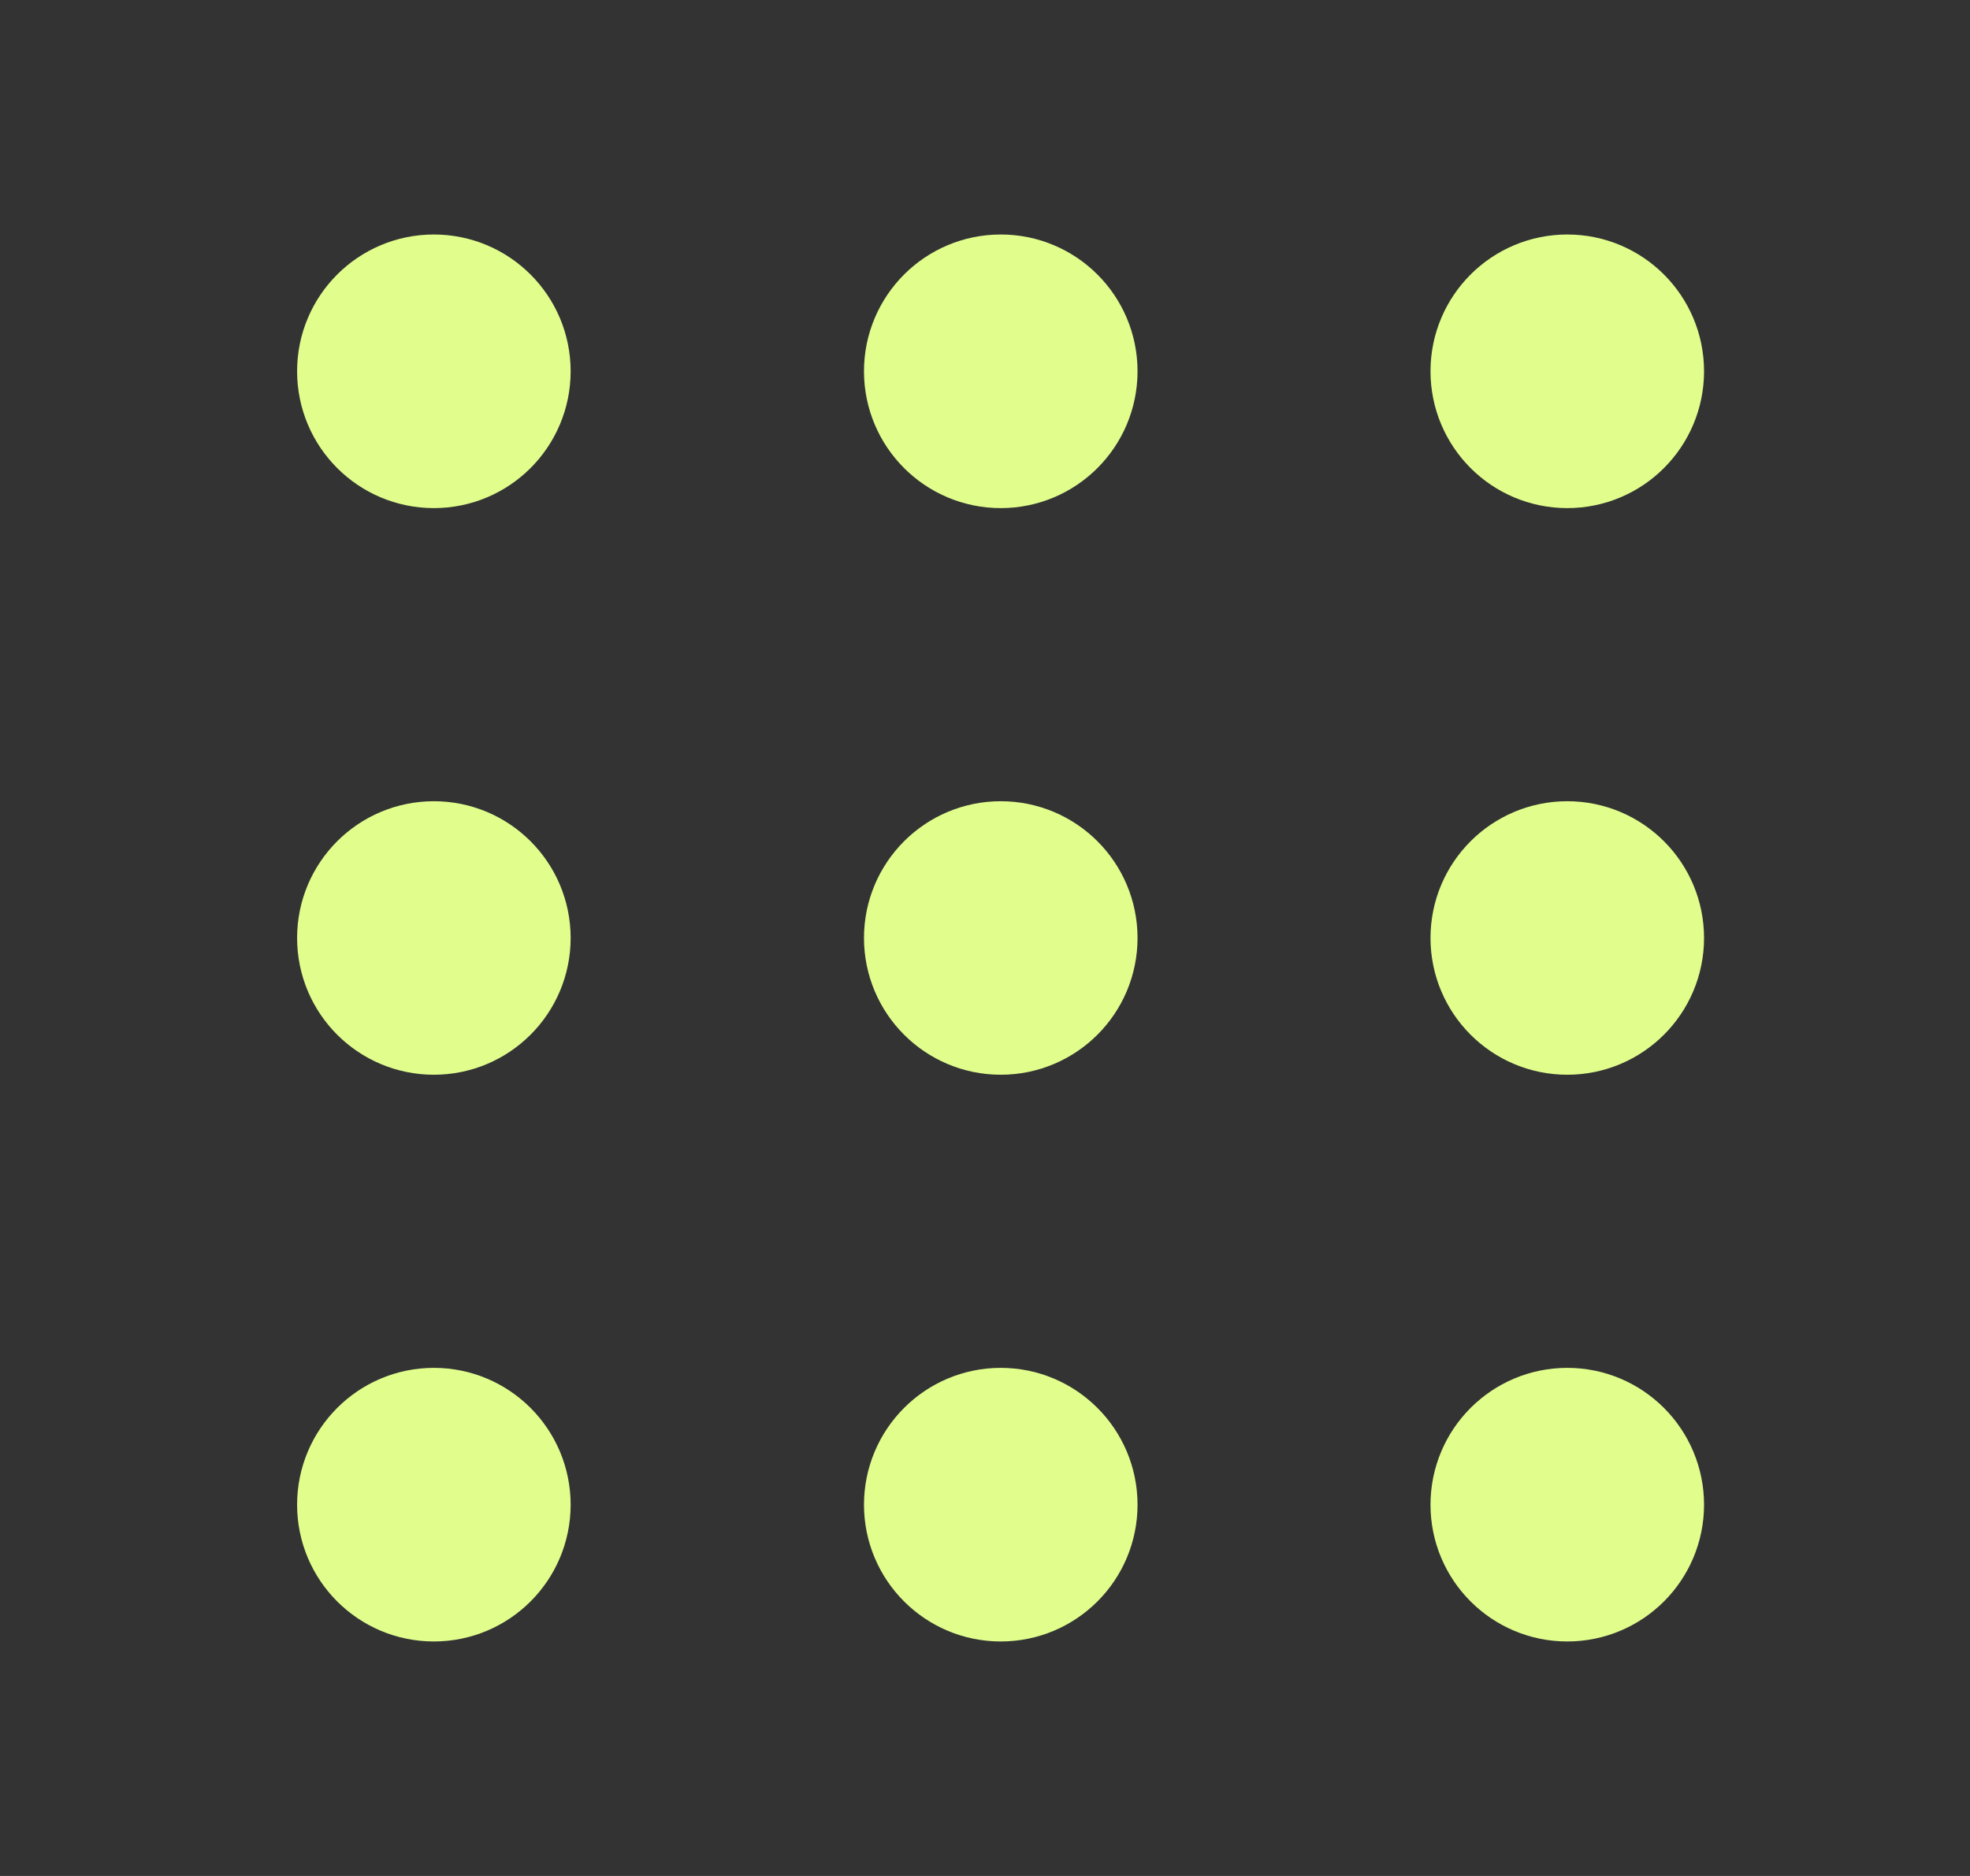
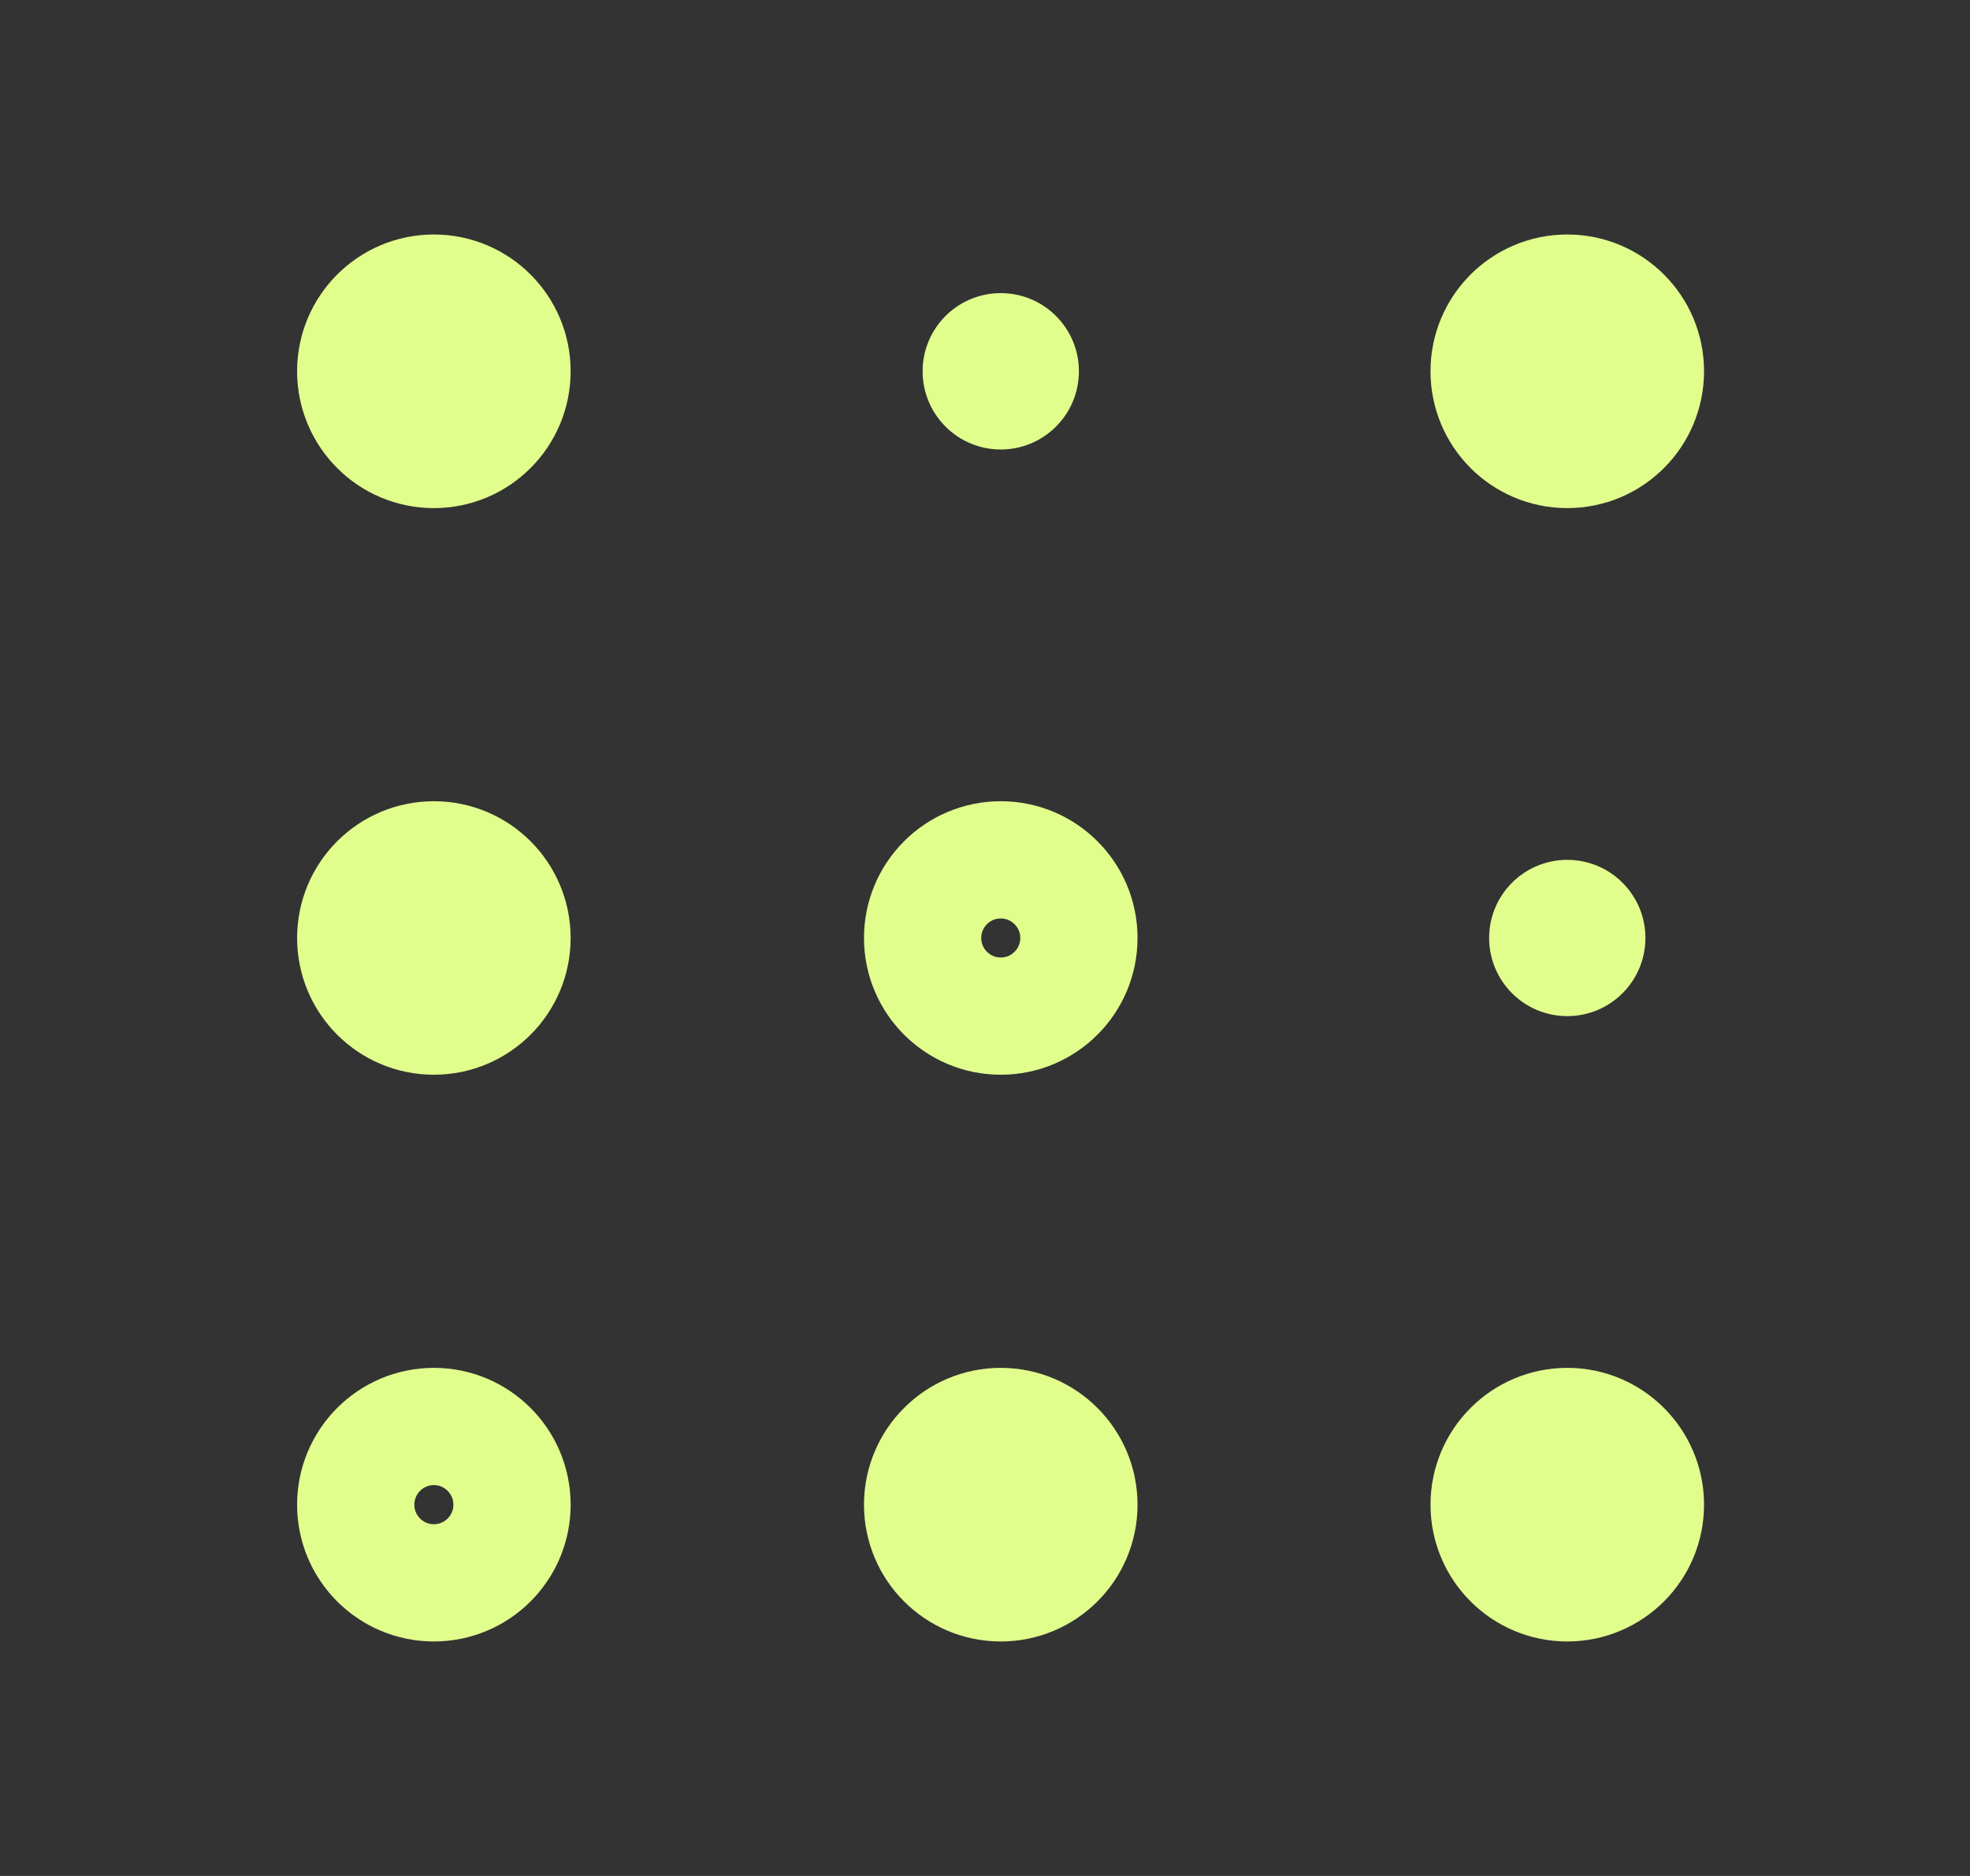
<svg xmlns="http://www.w3.org/2000/svg" width="21" height="20" viewBox="0 0 21 20" fill="none">
  <rect x="0" y="0" width="21" height="20" fill="#333333" stroke="none" />
  <path d="M10.668 4.792C11.128 4.792 11.501 4.419 11.501 3.958C11.501 3.498 11.128 3.125 10.668 3.125C10.208 3.125 9.835 3.498 9.835 3.958C9.835 4.419 10.208 4.792 10.668 4.792Z" fill="#E1FE8D" />
-   <path d="M10.668 10.833C11.128 10.833 11.501 10.46 11.501 10C11.501 9.54 11.128 9.167 10.668 9.167C10.208 9.167 9.835 9.54 9.835 10C9.835 10.46 10.208 10.833 10.668 10.833Z" fill="#E1FE8D" />
  <path d="M10.668 16.875C11.128 16.875 11.501 16.502 11.501 16.042C11.501 15.582 11.128 15.208 10.668 15.208C10.208 15.208 9.835 15.582 9.835 16.042C9.835 16.502 10.208 16.875 10.668 16.875Z" fill="#E1FE8D" />
  <path d="M16.707 4.792C17.167 4.792 17.54 4.419 17.54 3.958C17.54 3.498 17.167 3.125 16.707 3.125C16.247 3.125 15.874 3.498 15.874 3.958C15.874 4.419 16.247 4.792 16.707 4.792Z" fill="#E1FE8D" />
  <path d="M16.707 10.833C17.167 10.833 17.54 10.46 17.54 10C17.54 9.54 17.167 9.167 16.707 9.167C16.247 9.167 15.874 9.54 15.874 10C15.874 10.46 16.247 10.833 16.707 10.833Z" fill="#E1FE8D" />
  <path d="M16.707 16.875C17.167 16.875 17.54 16.502 17.54 16.042C17.54 15.582 17.167 15.208 16.707 15.208C16.247 15.208 15.874 15.582 15.874 16.042C15.874 16.502 16.247 16.875 16.707 16.875Z" fill="#E1FE8D" />
  <path d="M4.625 10.833C5.085 10.833 5.458 10.46 5.458 10C5.458 9.54 5.085 9.167 4.625 9.167C4.165 9.167 3.792 9.54 3.792 10C3.792 10.46 4.165 10.833 4.625 10.833Z" fill="#E1FE8D" />
-   <path d="M4.625 16.875C5.085 16.875 5.458 16.502 5.458 16.042C5.458 15.582 5.085 15.208 4.625 15.208C4.165 15.208 3.792 15.582 3.792 16.042C3.792 16.502 4.165 16.875 4.625 16.875Z" fill="#E1FE8D" />
  <path d="M4.625 4.792C5.085 4.792 5.458 4.419 5.458 3.958C5.458 3.498 5.085 3.125 4.625 3.125C4.165 3.125 3.792 3.498 3.792 3.958C3.792 4.419 4.165 4.792 4.625 4.792Z" fill="#E1FE8D" />
-   <path d="M10.668 4.792C11.128 4.792 11.501 4.419 11.501 3.958C11.501 3.498 11.128 3.125 10.668 3.125C10.208 3.125 9.835 3.498 9.835 3.958C9.835 4.419 10.208 4.792 10.668 4.792Z" stroke="#E1FE8D" stroke-width="1.25" stroke-linecap="round" stroke-linejoin="round" />
  <path d="M10.668 10.833C11.128 10.833 11.501 10.46 11.501 10C11.501 9.54 11.128 9.167 10.668 9.167C10.208 9.167 9.835 9.54 9.835 10C9.835 10.46 10.208 10.833 10.668 10.833Z" stroke="#E1FE8D" stroke-width="1.25" stroke-linecap="round" stroke-linejoin="round" />
  <path d="M10.668 16.875C11.128 16.875 11.501 16.502 11.501 16.042C11.501 15.582 11.128 15.208 10.668 15.208C10.208 15.208 9.835 15.582 9.835 16.042C9.835 16.502 10.208 16.875 10.668 16.875Z" stroke="#E1FE8D" stroke-width="1.25" stroke-linecap="round" stroke-linejoin="round" />
  <path d="M16.707 4.792C17.167 4.792 17.54 4.419 17.54 3.958C17.54 3.498 17.167 3.125 16.707 3.125C16.247 3.125 15.874 3.498 15.874 3.958C15.874 4.419 16.247 4.792 16.707 4.792Z" stroke="#E1FE8D" stroke-width="1.25" stroke-linecap="round" stroke-linejoin="round" />
-   <path d="M16.707 10.833C17.167 10.833 17.54 10.46 17.54 10C17.54 9.54 17.167 9.167 16.707 9.167C16.247 9.167 15.874 9.54 15.874 10C15.874 10.46 16.247 10.833 16.707 10.833Z" stroke="#E1FE8D" stroke-width="1.25" stroke-linecap="round" stroke-linejoin="round" />
  <path d="M16.707 16.875C17.167 16.875 17.54 16.502 17.54 16.042C17.54 15.582 17.167 15.208 16.707 15.208C16.247 15.208 15.874 15.582 15.874 16.042C15.874 16.502 16.247 16.875 16.707 16.875Z" stroke="#E1FE8D" stroke-width="1.25" stroke-linecap="round" stroke-linejoin="round" />
  <path d="M4.625 10.833C5.085 10.833 5.458 10.46 5.458 10C5.458 9.54 5.085 9.167 4.625 9.167C4.165 9.167 3.792 9.54 3.792 10C3.792 10.46 4.165 10.833 4.625 10.833Z" stroke="#E1FE8D" stroke-width="1.25" stroke-linecap="round" stroke-linejoin="round" />
  <path d="M4.625 16.875C5.085 16.875 5.458 16.502 5.458 16.042C5.458 15.582 5.085 15.208 4.625 15.208C4.165 15.208 3.792 15.582 3.792 16.042C3.792 16.502 4.165 16.875 4.625 16.875Z" stroke="#E1FE8D" stroke-width="1.25" stroke-linecap="round" stroke-linejoin="round" />
  <path d="M4.625 4.792C5.085 4.792 5.458 4.419 5.458 3.958C5.458 3.498 5.085 3.125 4.625 3.125C4.165 3.125 3.792 3.498 3.792 3.958C3.792 4.419 4.165 4.792 4.625 4.792Z" stroke="#E1FE8D" stroke-width="1.25" stroke-linecap="round" stroke-linejoin="round" />
</svg>